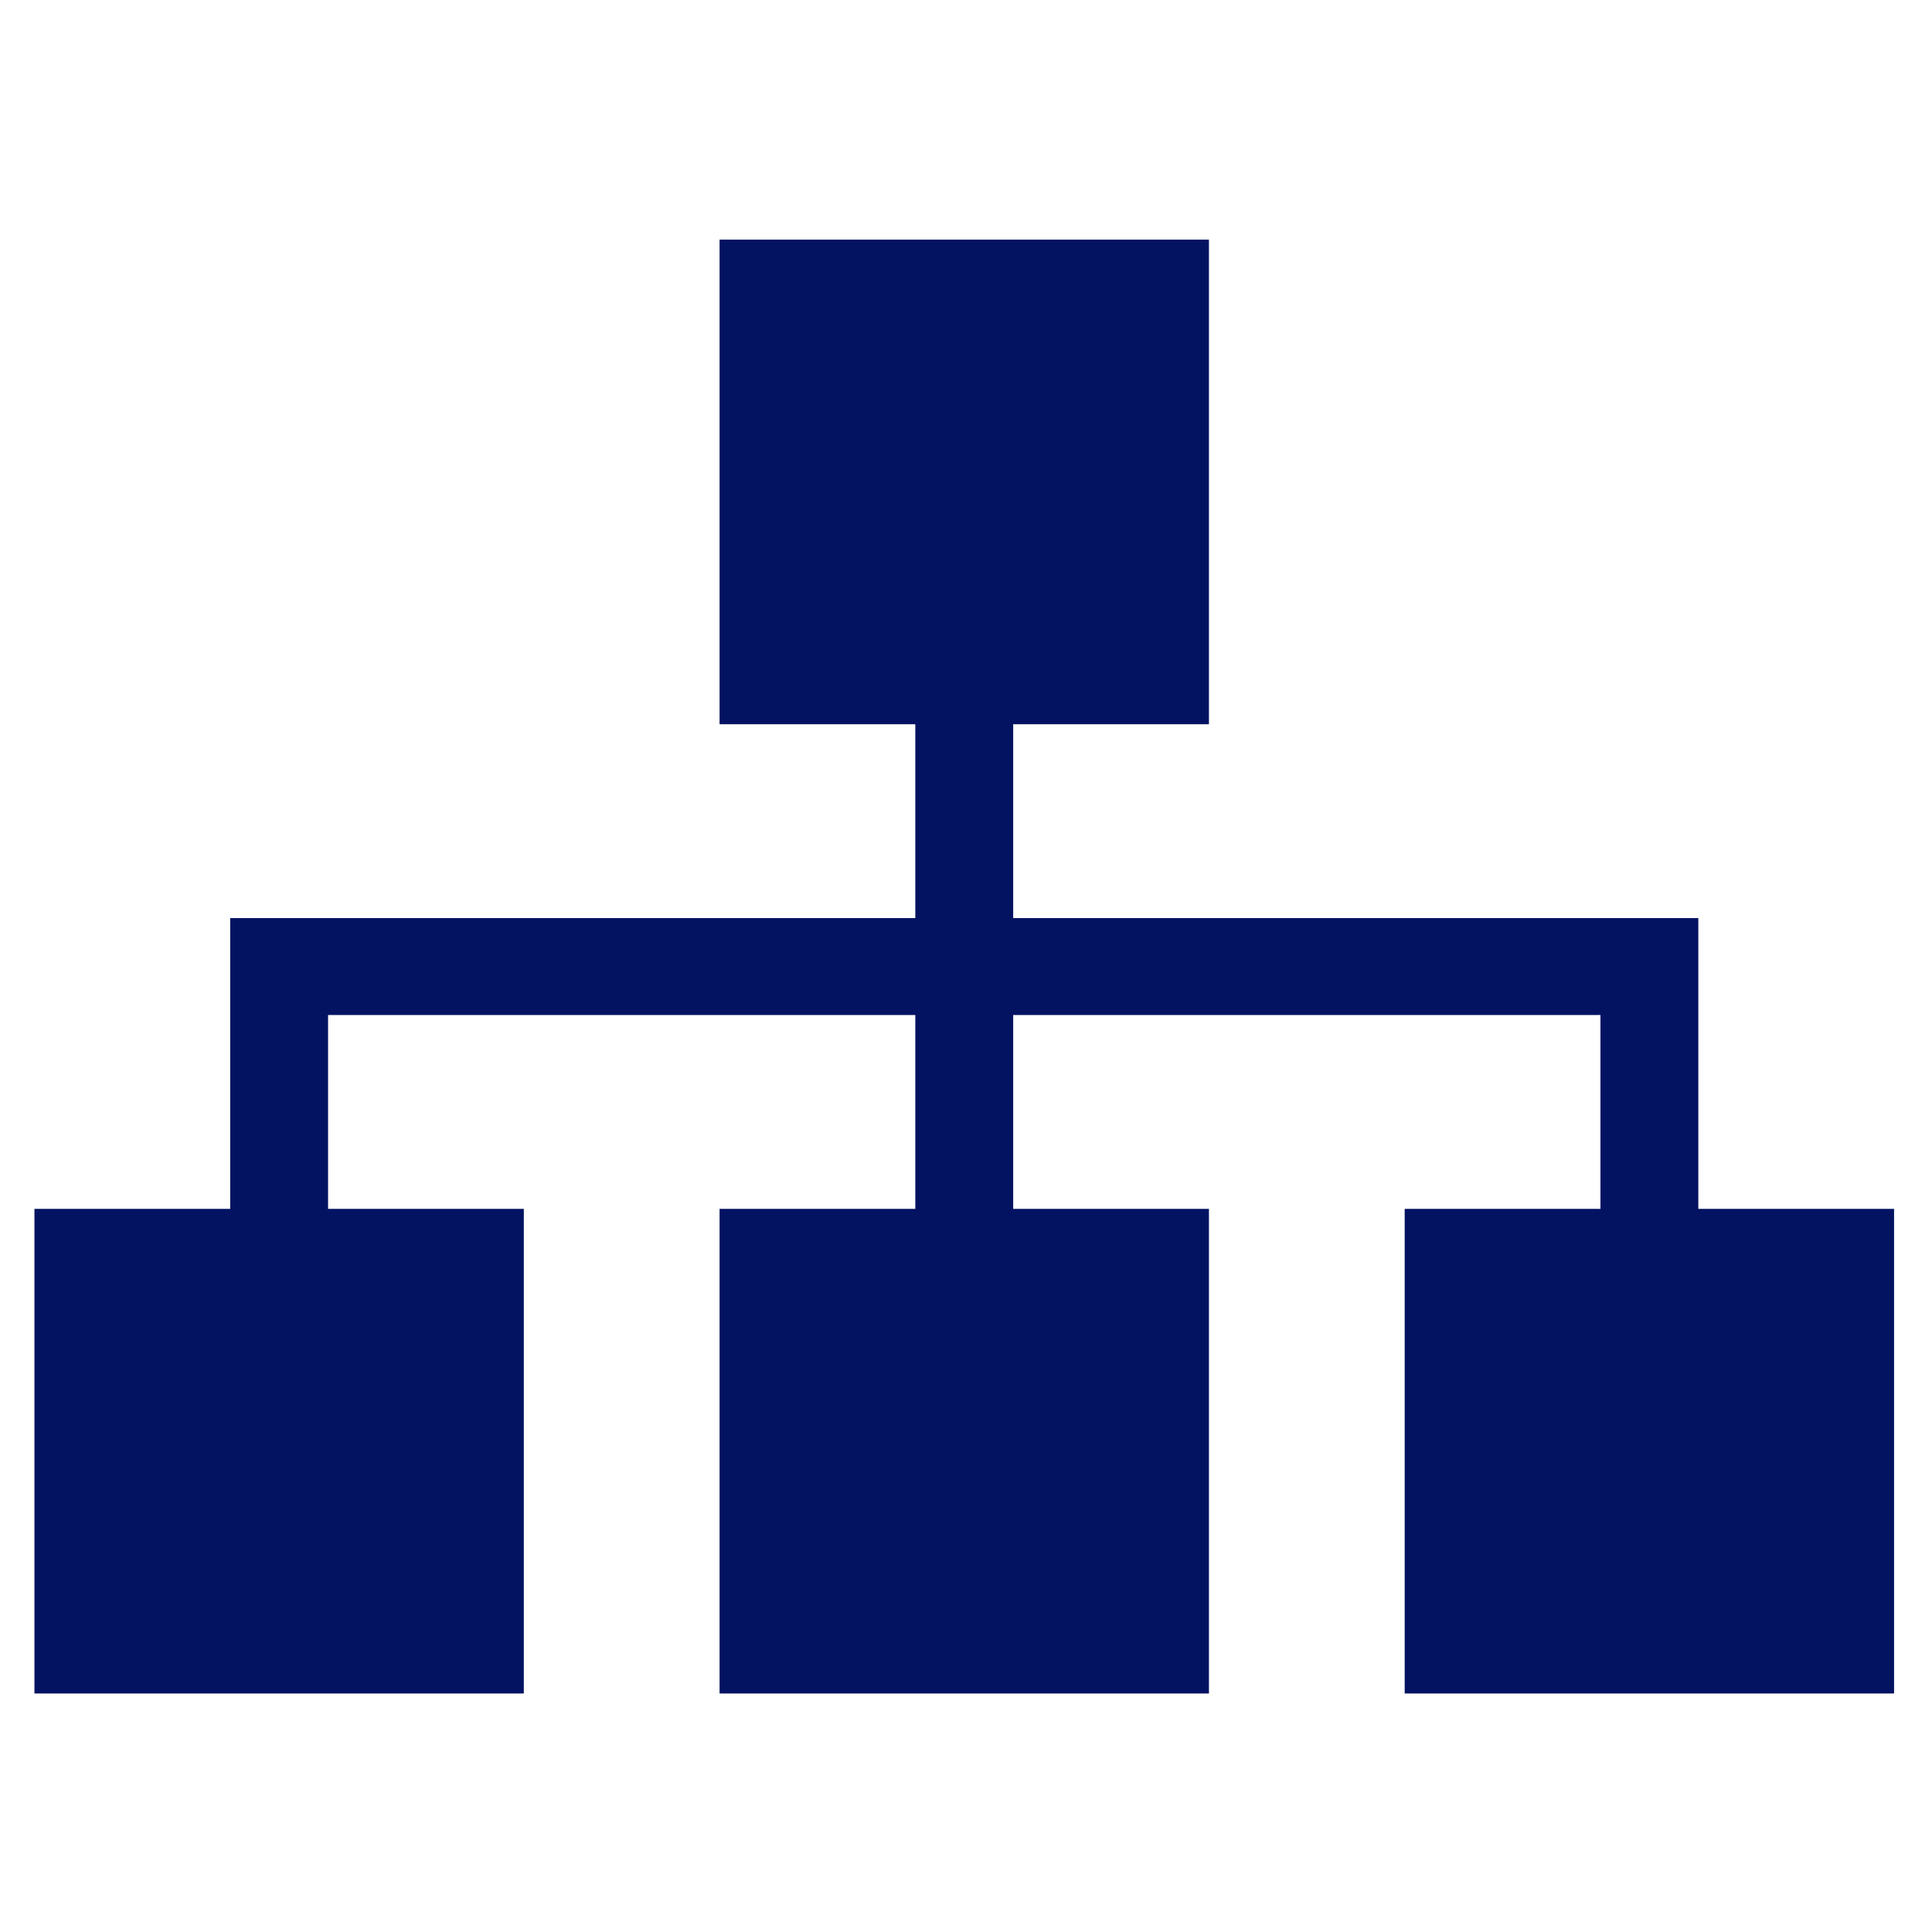
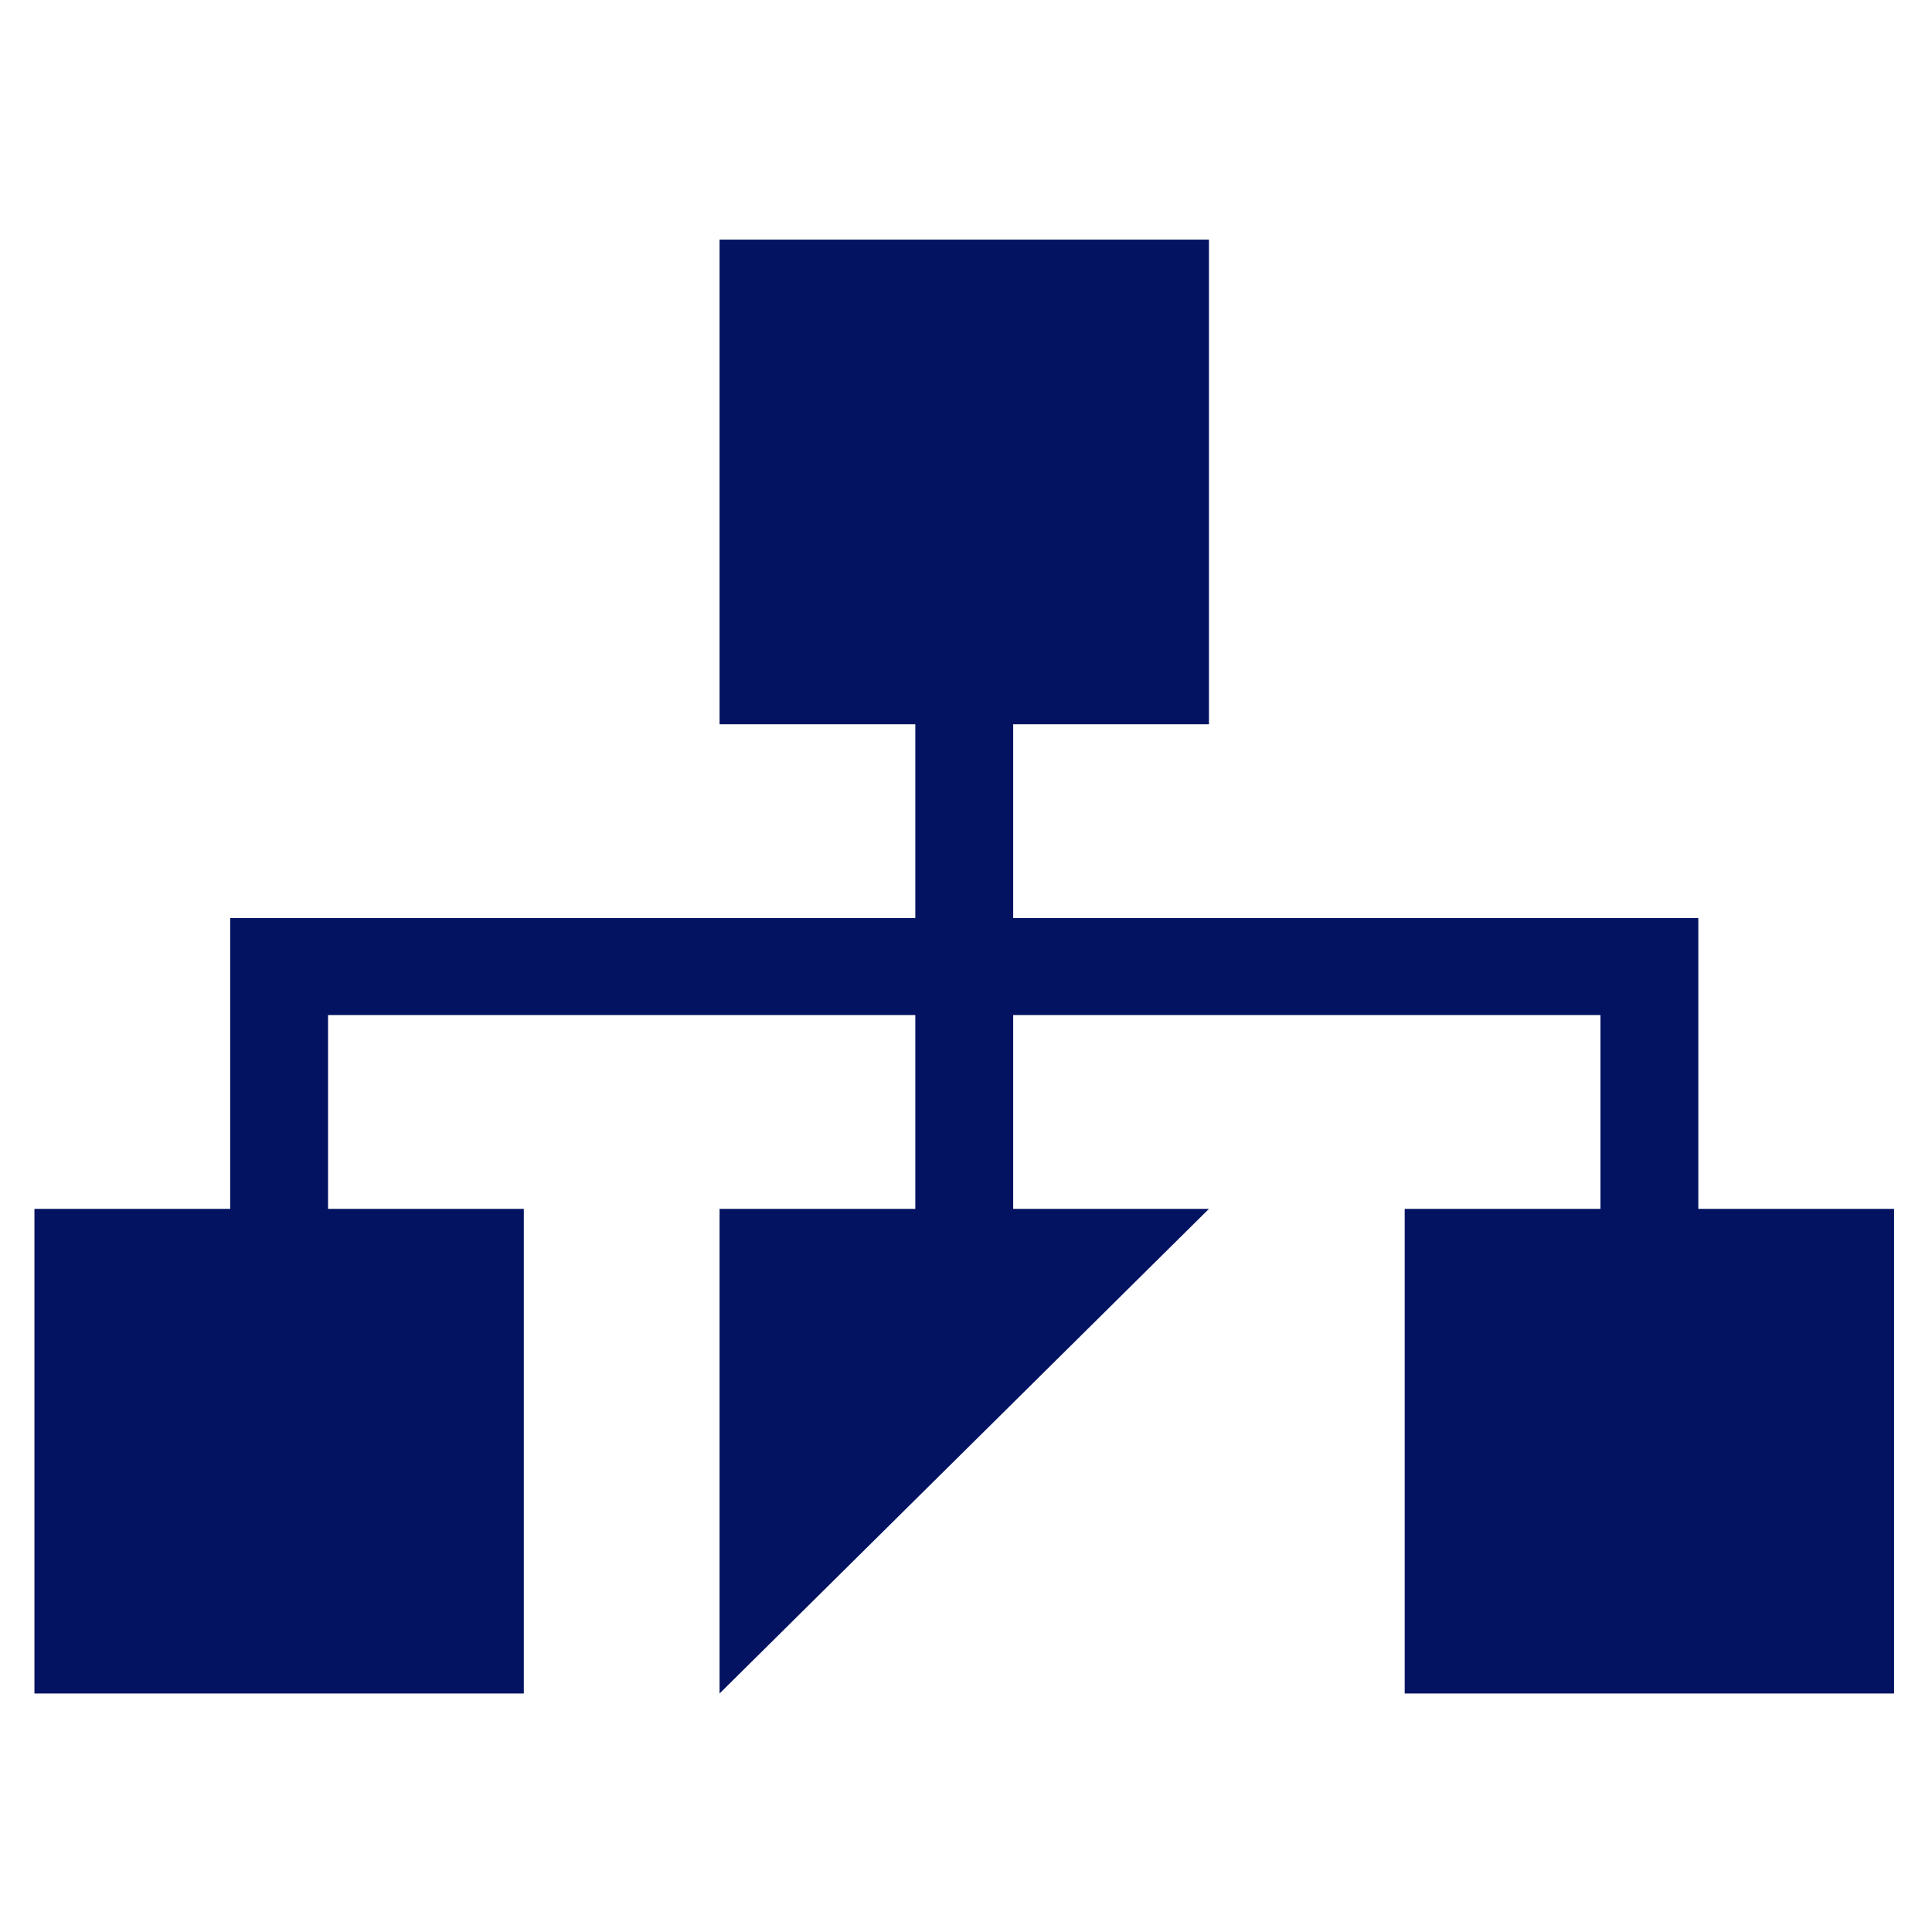
<svg xmlns="http://www.w3.org/2000/svg" width="100%" height="100%" viewBox="0 0 256 256" version="1.1" xml:space="preserve" style="fill-rule:evenodd;clip-rule:evenodd;stroke-linejoin:round;stroke-miterlimit:2;">
  <g transform="matrix(12.969,0,0,12.843,-21096,-2543.27)">
-     <path d="M1629,207.5L1636,207.5L1636,205.5L1634,205.5L1634,200.5L1639,200.5L1639,205.5L1637,205.5L1637,207.5L1644,207.5L1644,210.5L1646,210.5L1646,215.5L1641,215.5L1641,210.5L1643,210.5L1643,208.5L1637,208.5L1637,210.5L1639,210.5L1639,215.5L1634,215.5L1634,210.5L1636,210.5L1636,208.5L1630,208.5L1630,210.5L1632,210.5L1632,215.5L1627,215.5L1627,210.5L1629,210.5L1629,207.5Z" style="fill:rgb(3,19,98);" />
+     <path d="M1629,207.5L1636,207.5L1636,205.5L1634,205.5L1634,200.5L1639,200.5L1639,205.5L1637,205.5L1637,207.5L1644,207.5L1644,210.5L1646,210.5L1646,215.5L1641,215.5L1641,210.5L1643,210.5L1643,208.5L1637,208.5L1637,210.5L1639,210.5L1634,215.5L1634,210.5L1636,210.5L1636,208.5L1630,208.5L1630,210.5L1632,210.5L1632,215.5L1627,215.5L1627,210.5L1629,210.5L1629,207.5Z" style="fill:rgb(3,19,98);" />
  </g>
</svg>